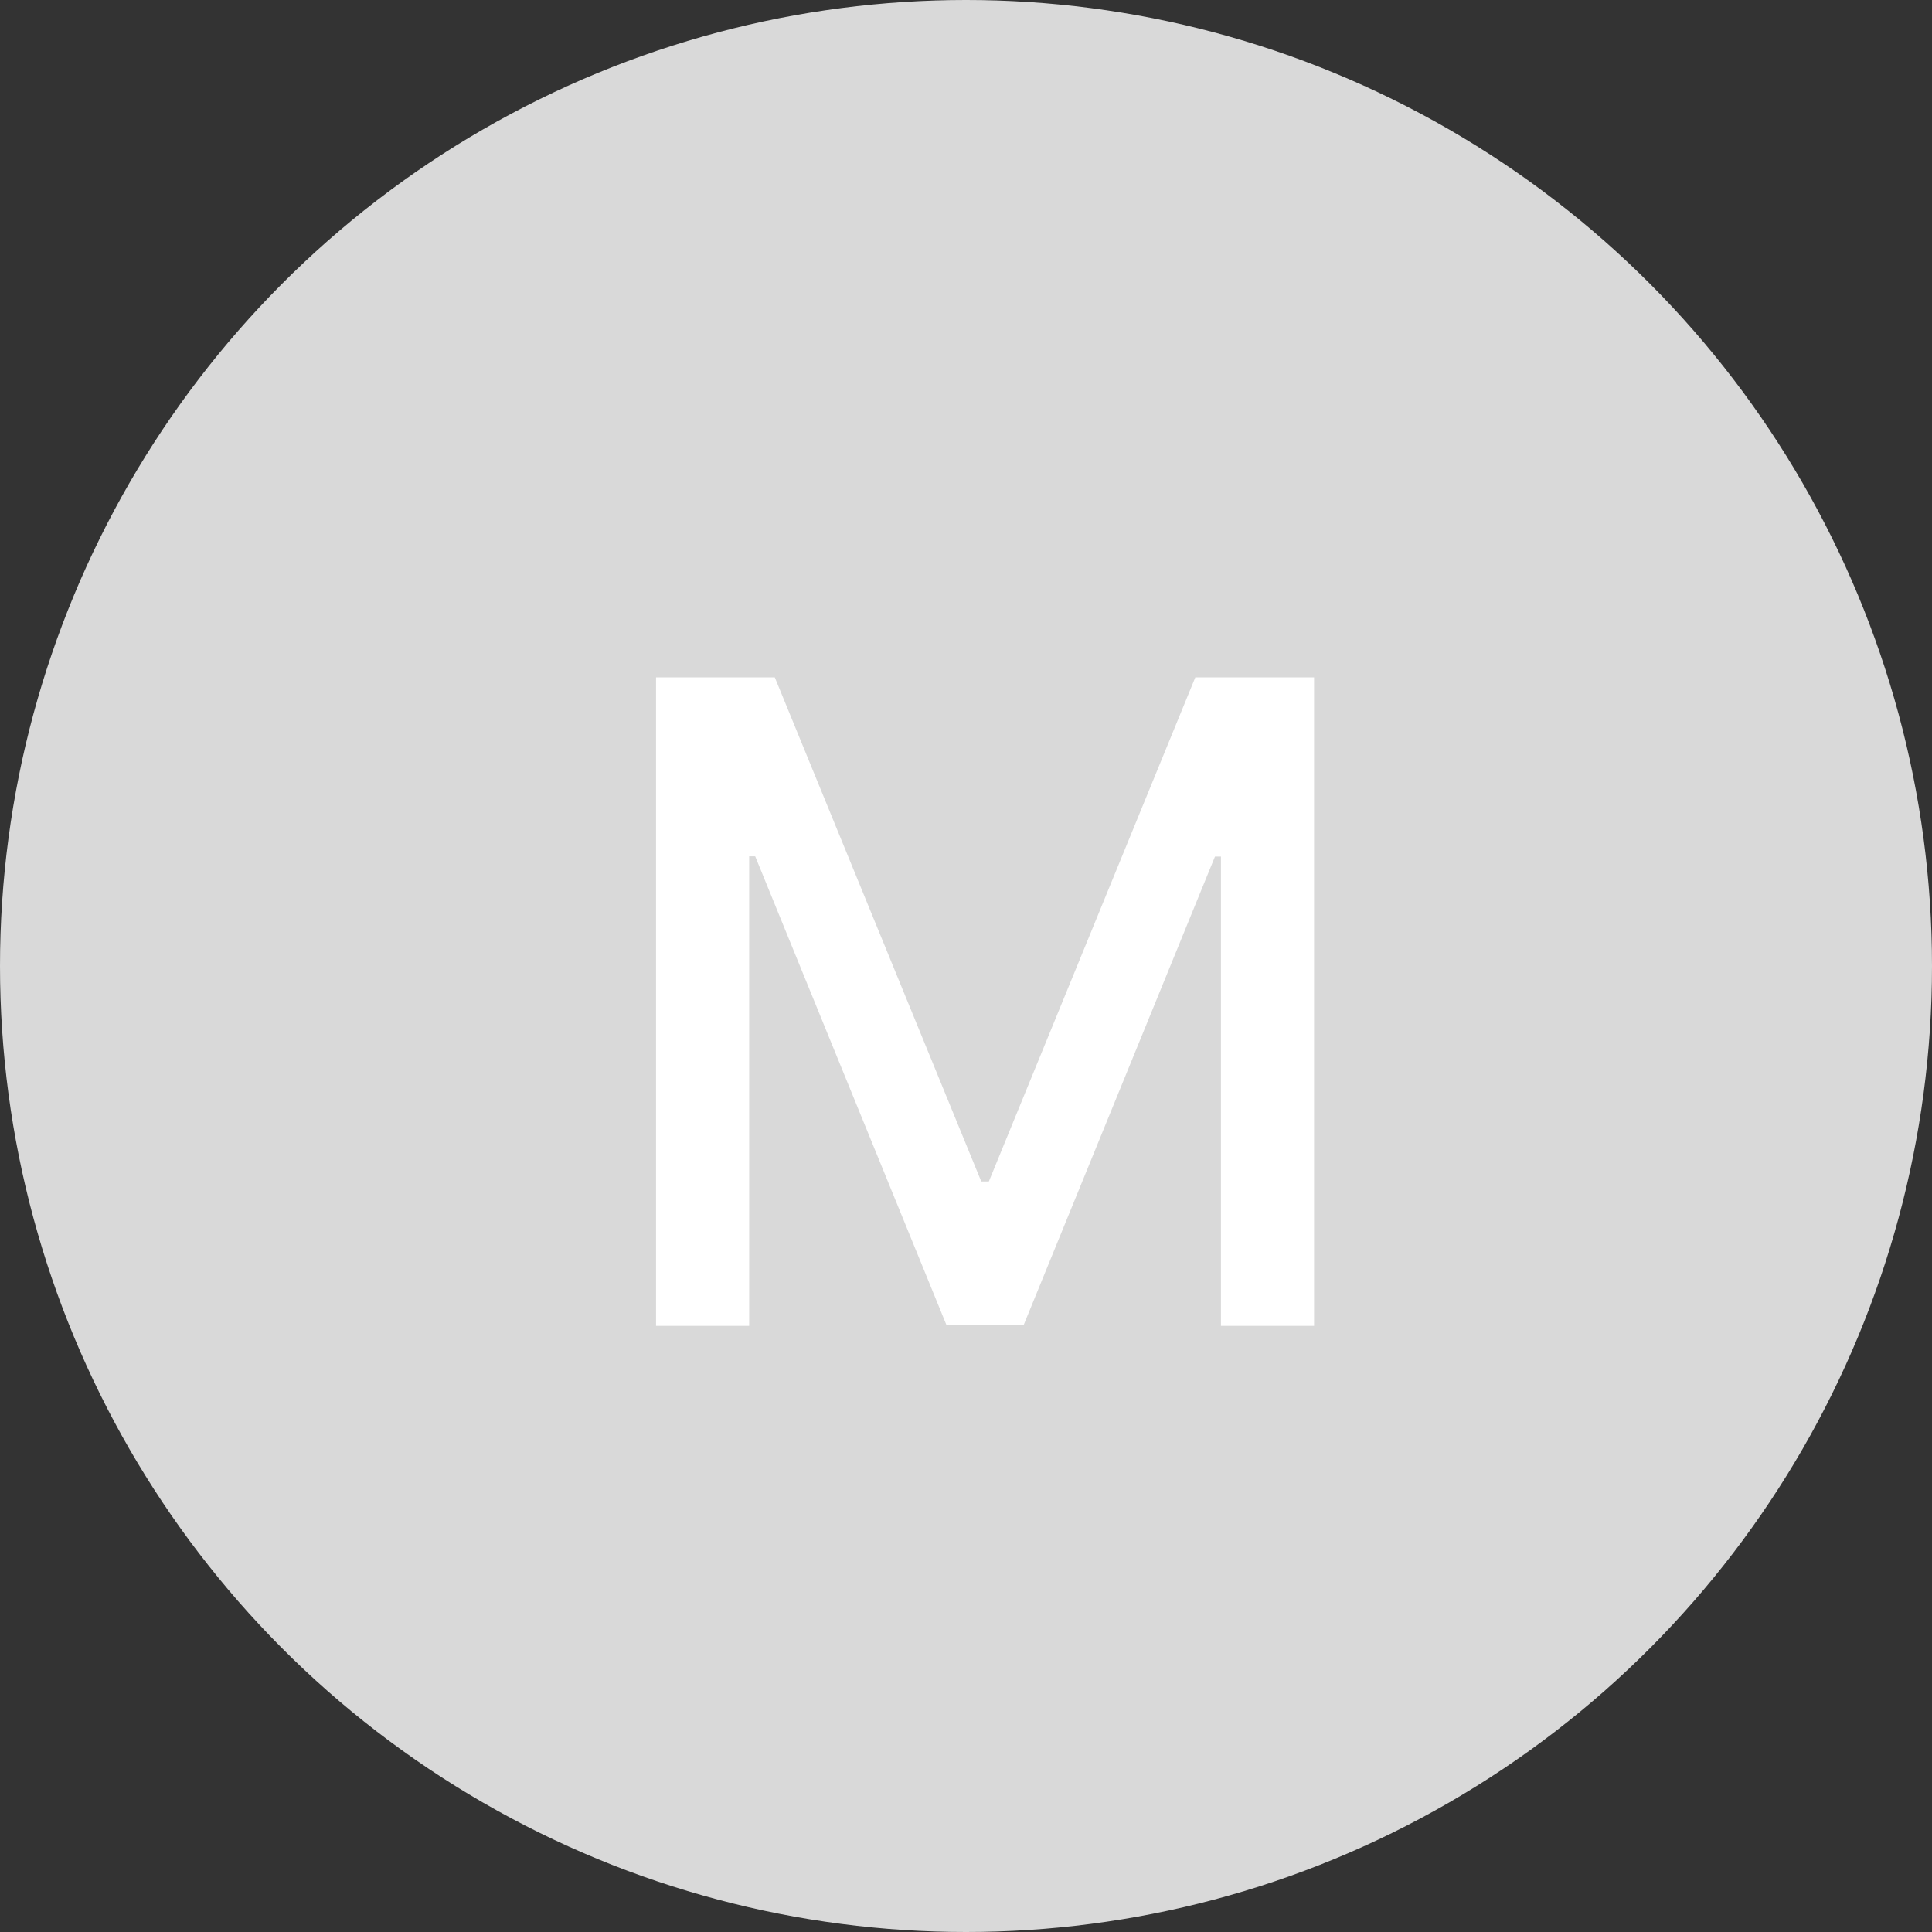
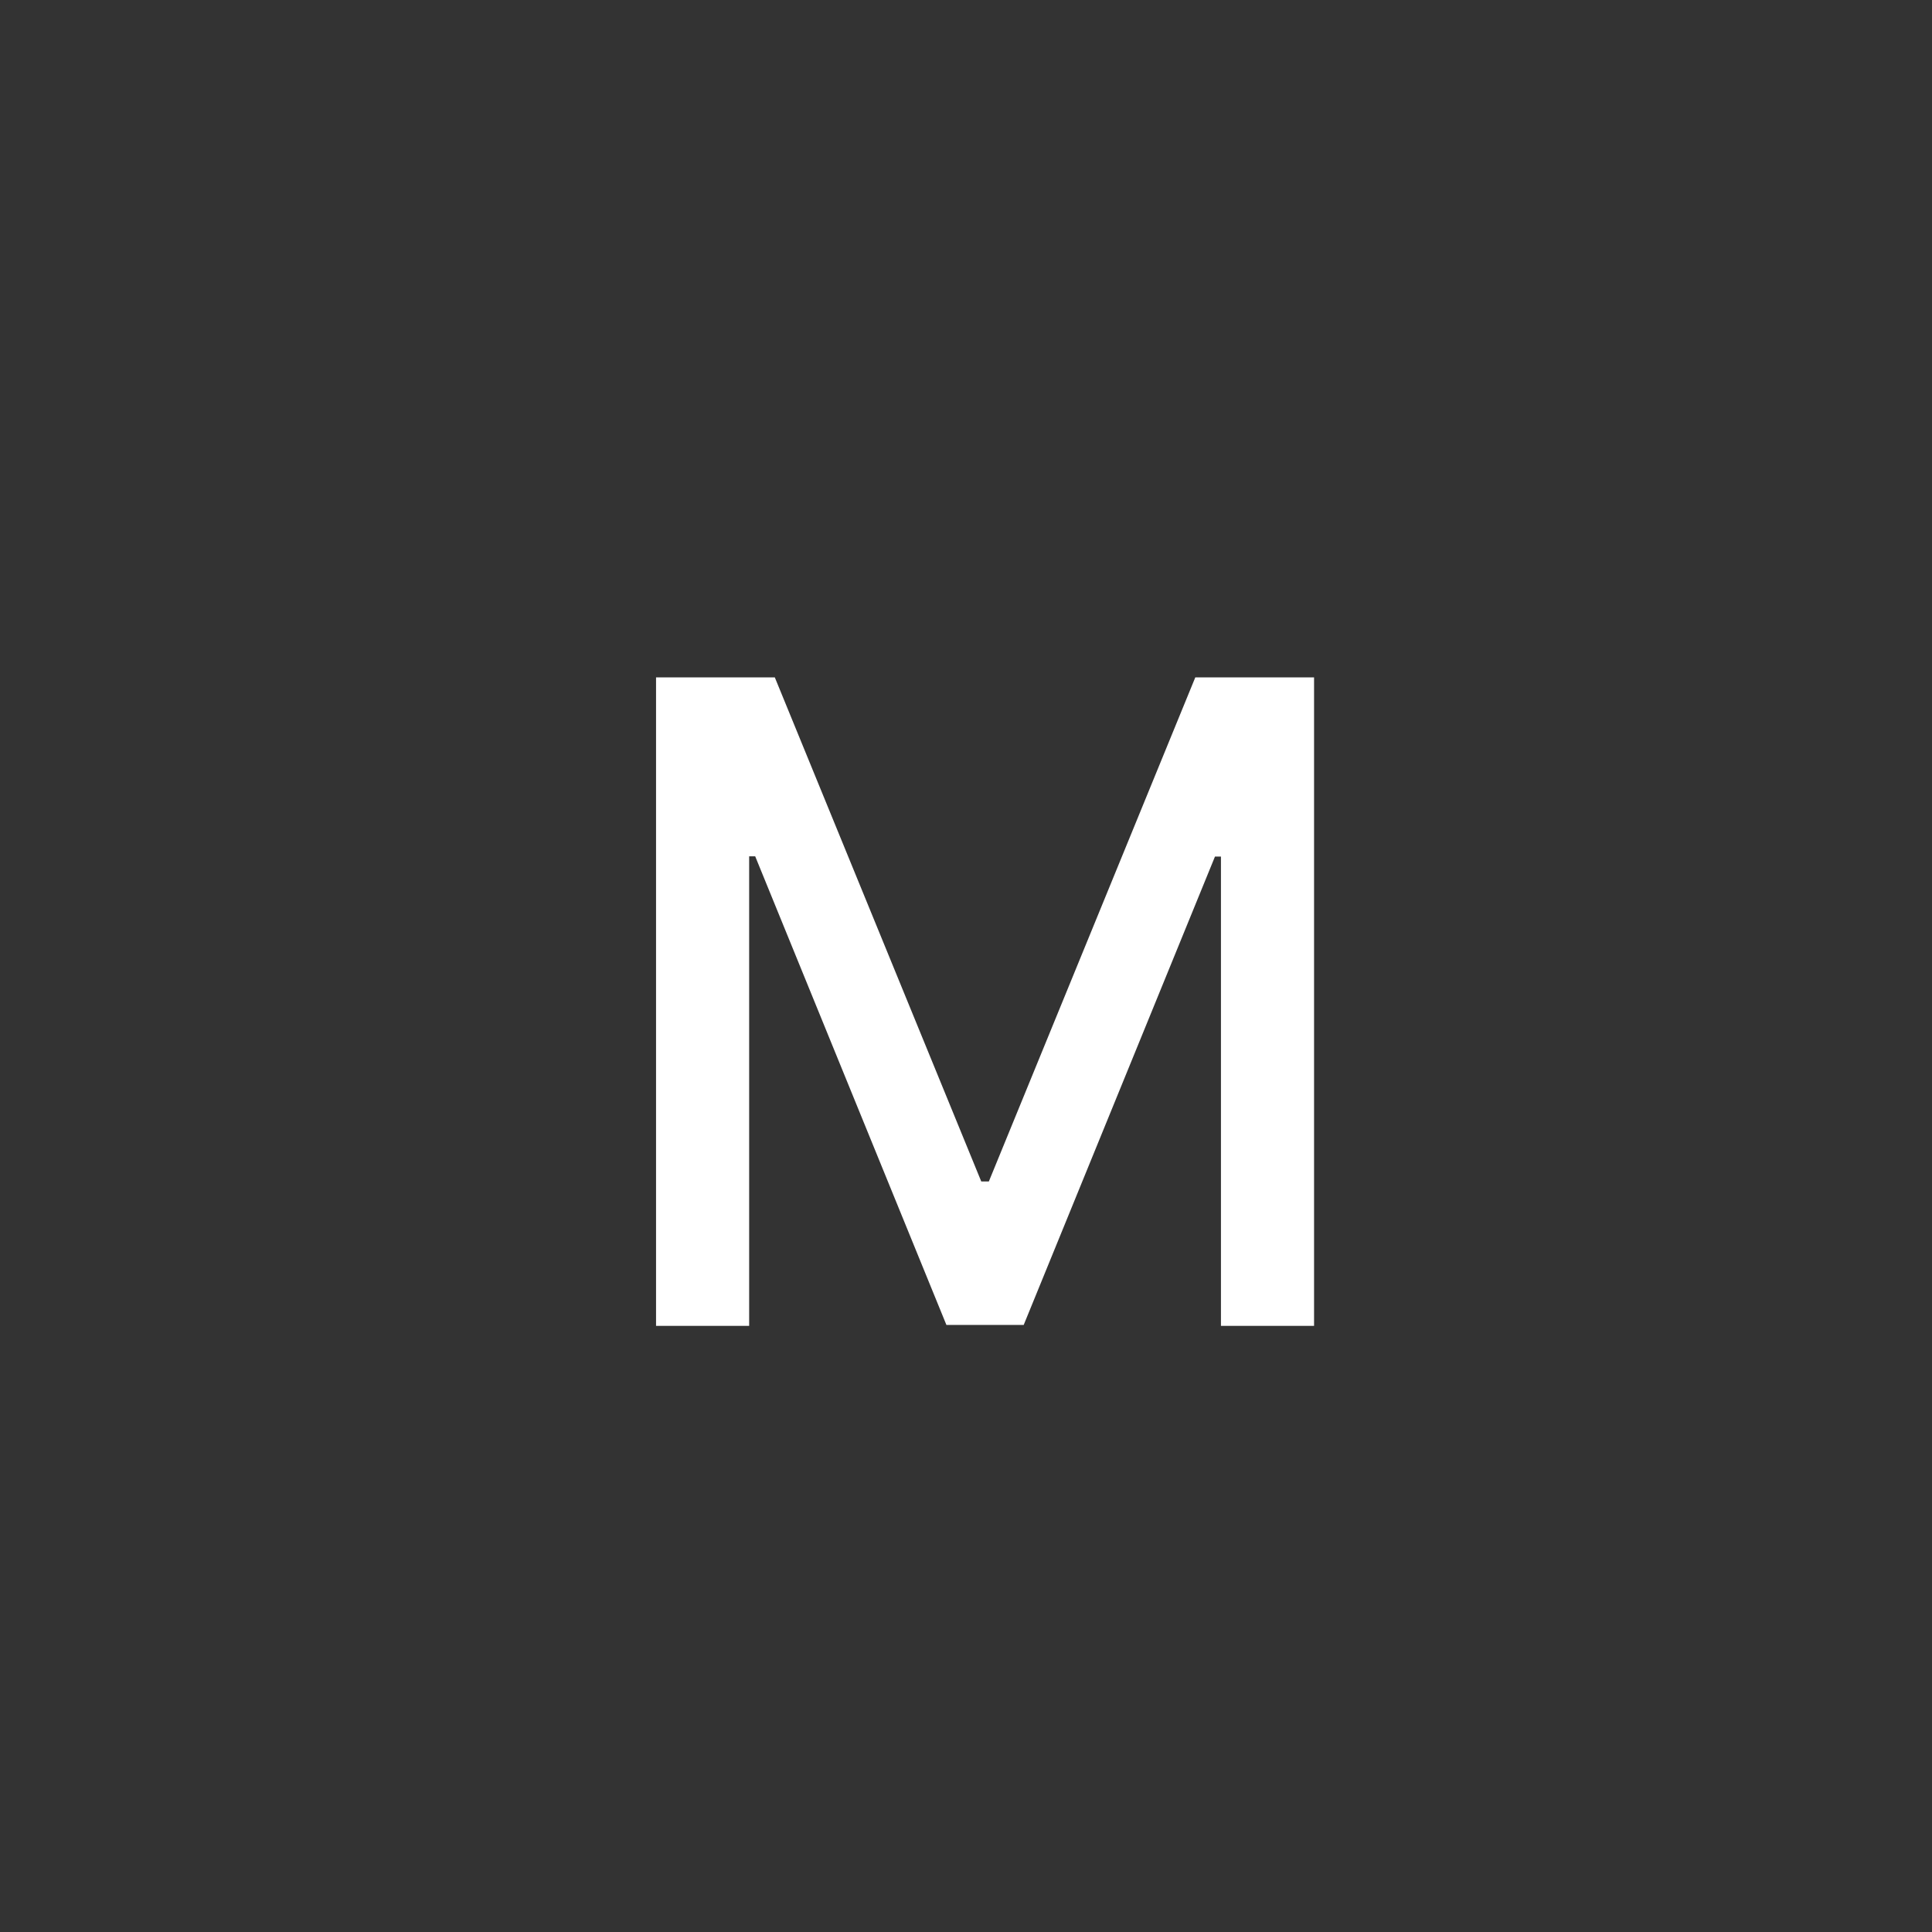
<svg xmlns="http://www.w3.org/2000/svg" width="51" height="51" viewBox="0 0 51 51" fill="none">
  <rect x="0" y="0" width="51" height="51" fill="#333333" stroke="none" />
-   <circle cx="25.5" cy="25.5" r="25.5" fill="#D9D9D9" />
  <path d="M17.318 17.881H20.453L25.903 31.188H26.103L31.553 17.881H34.688V35H32.23V22.612H32.072L27.023 34.975H24.983L19.935 22.604H19.776V35H17.318V17.881Z" fill="white" />
</svg>